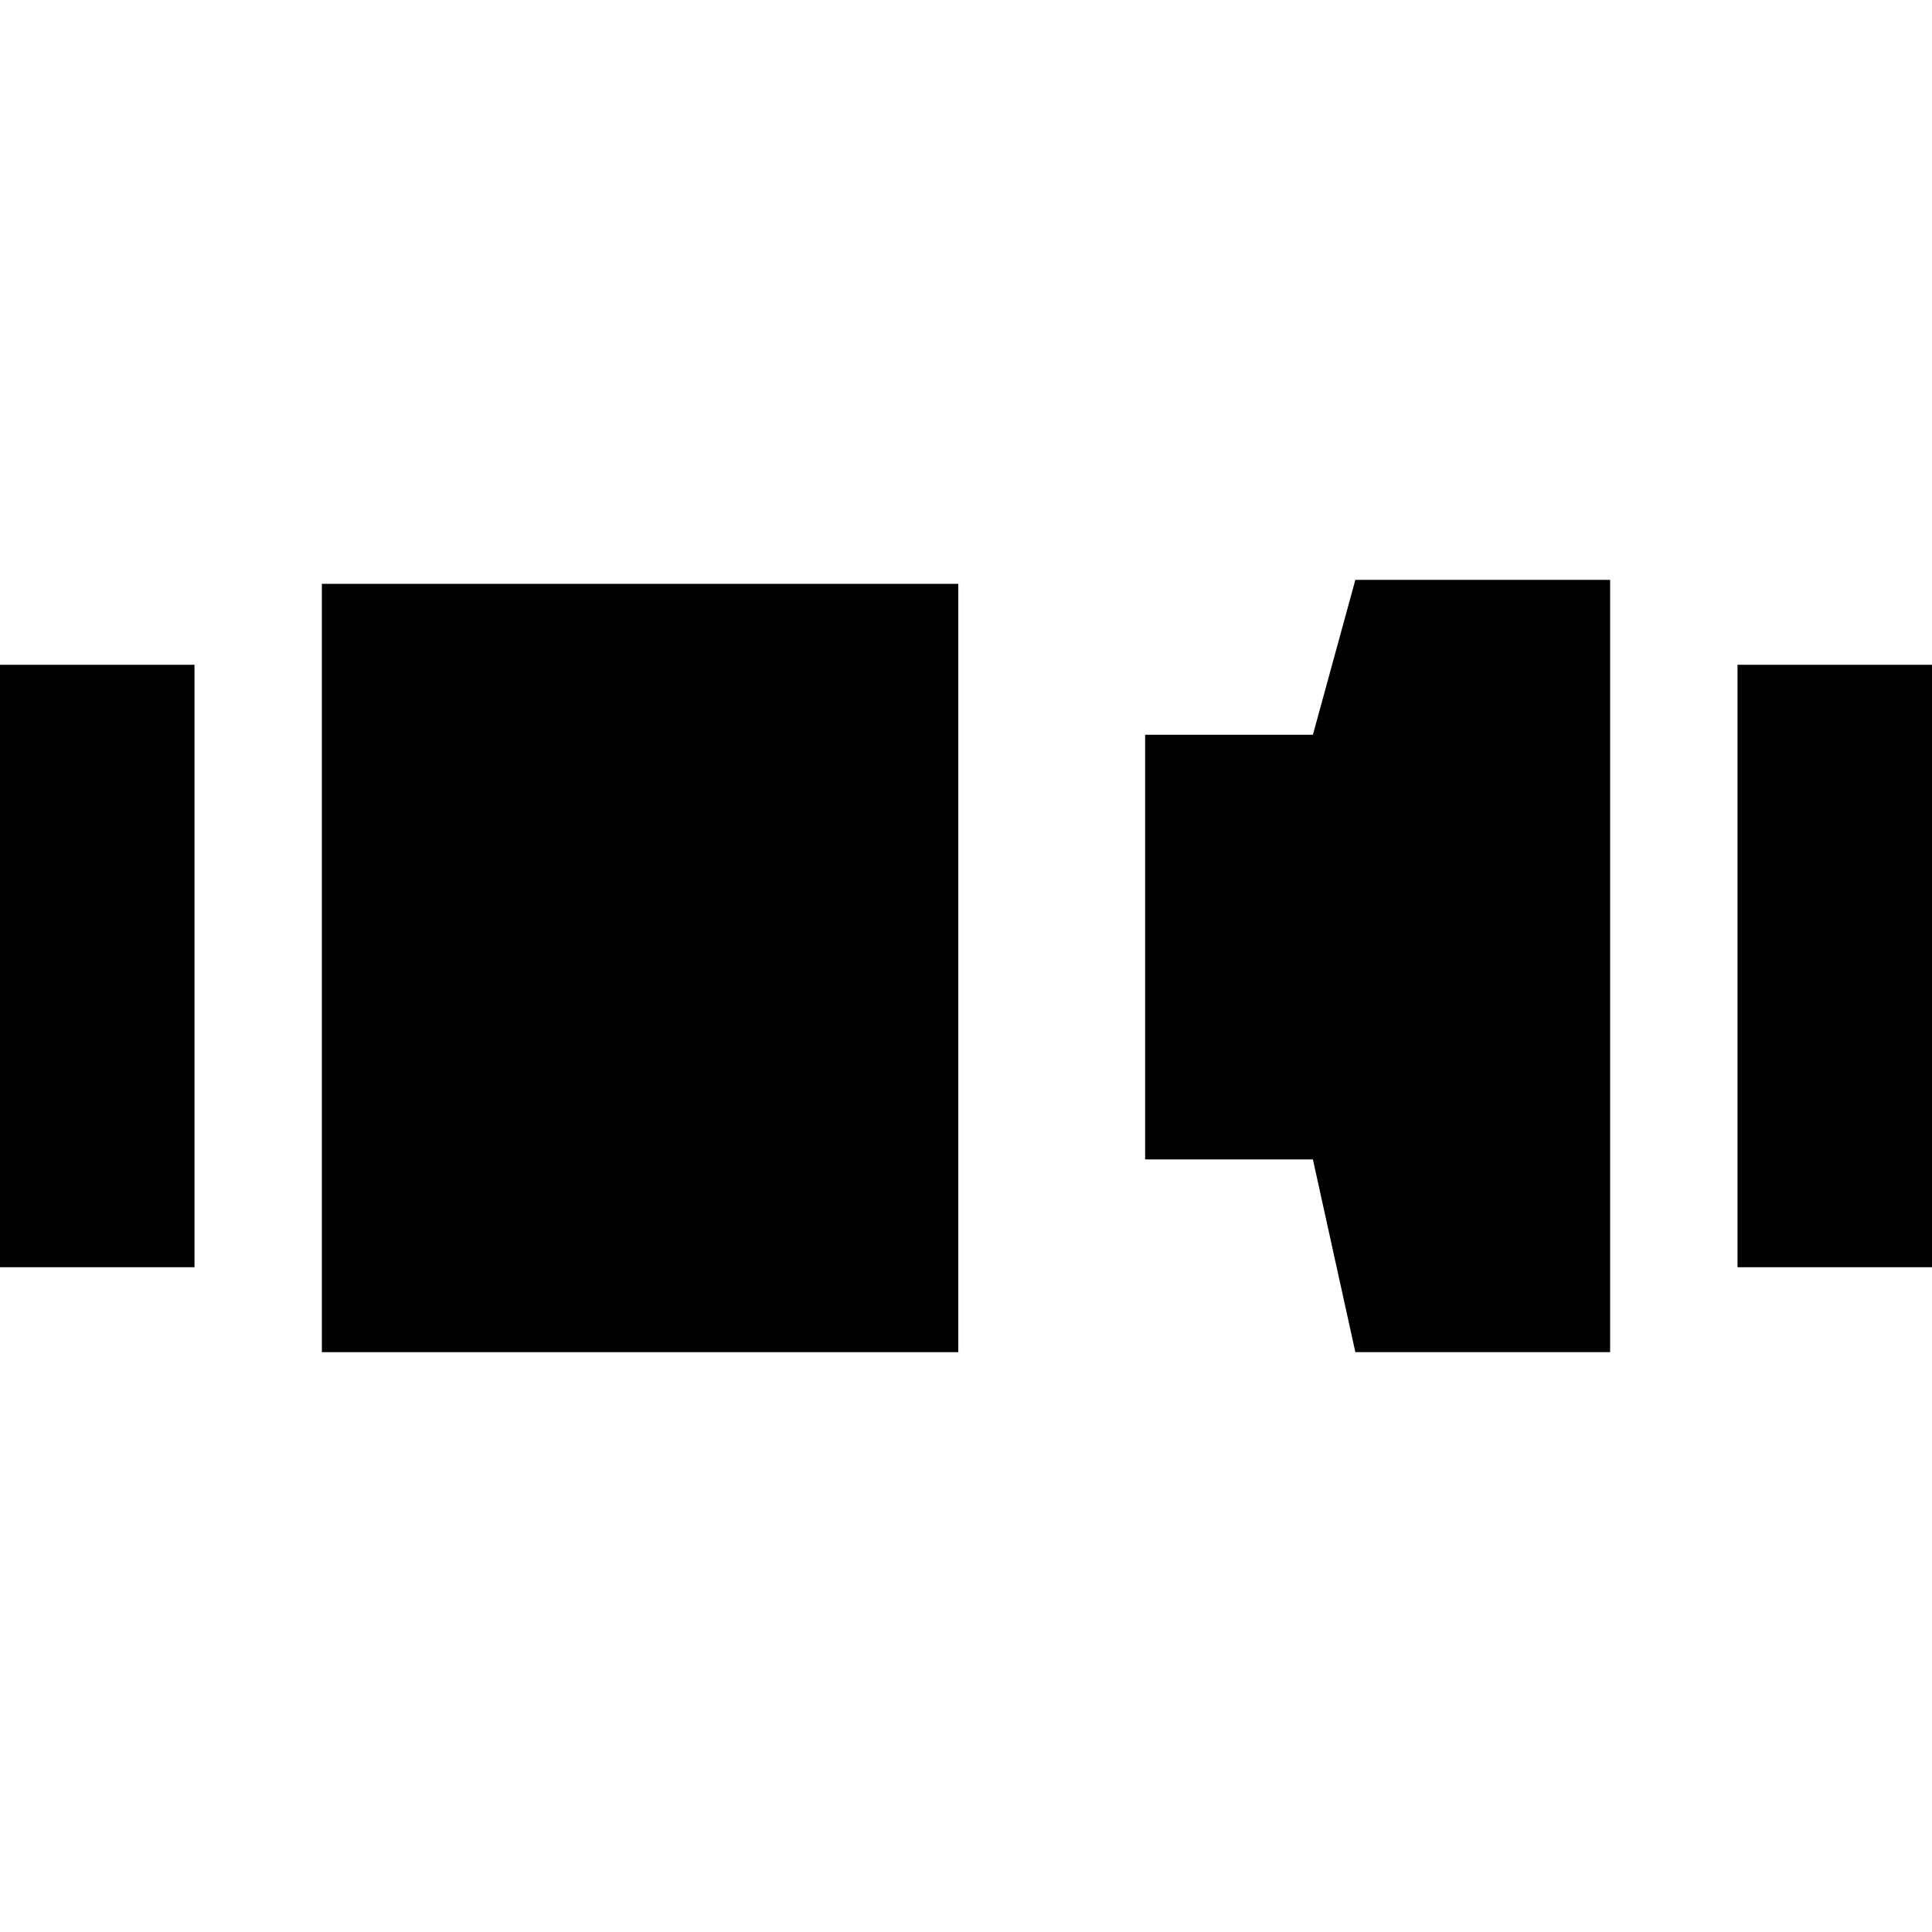
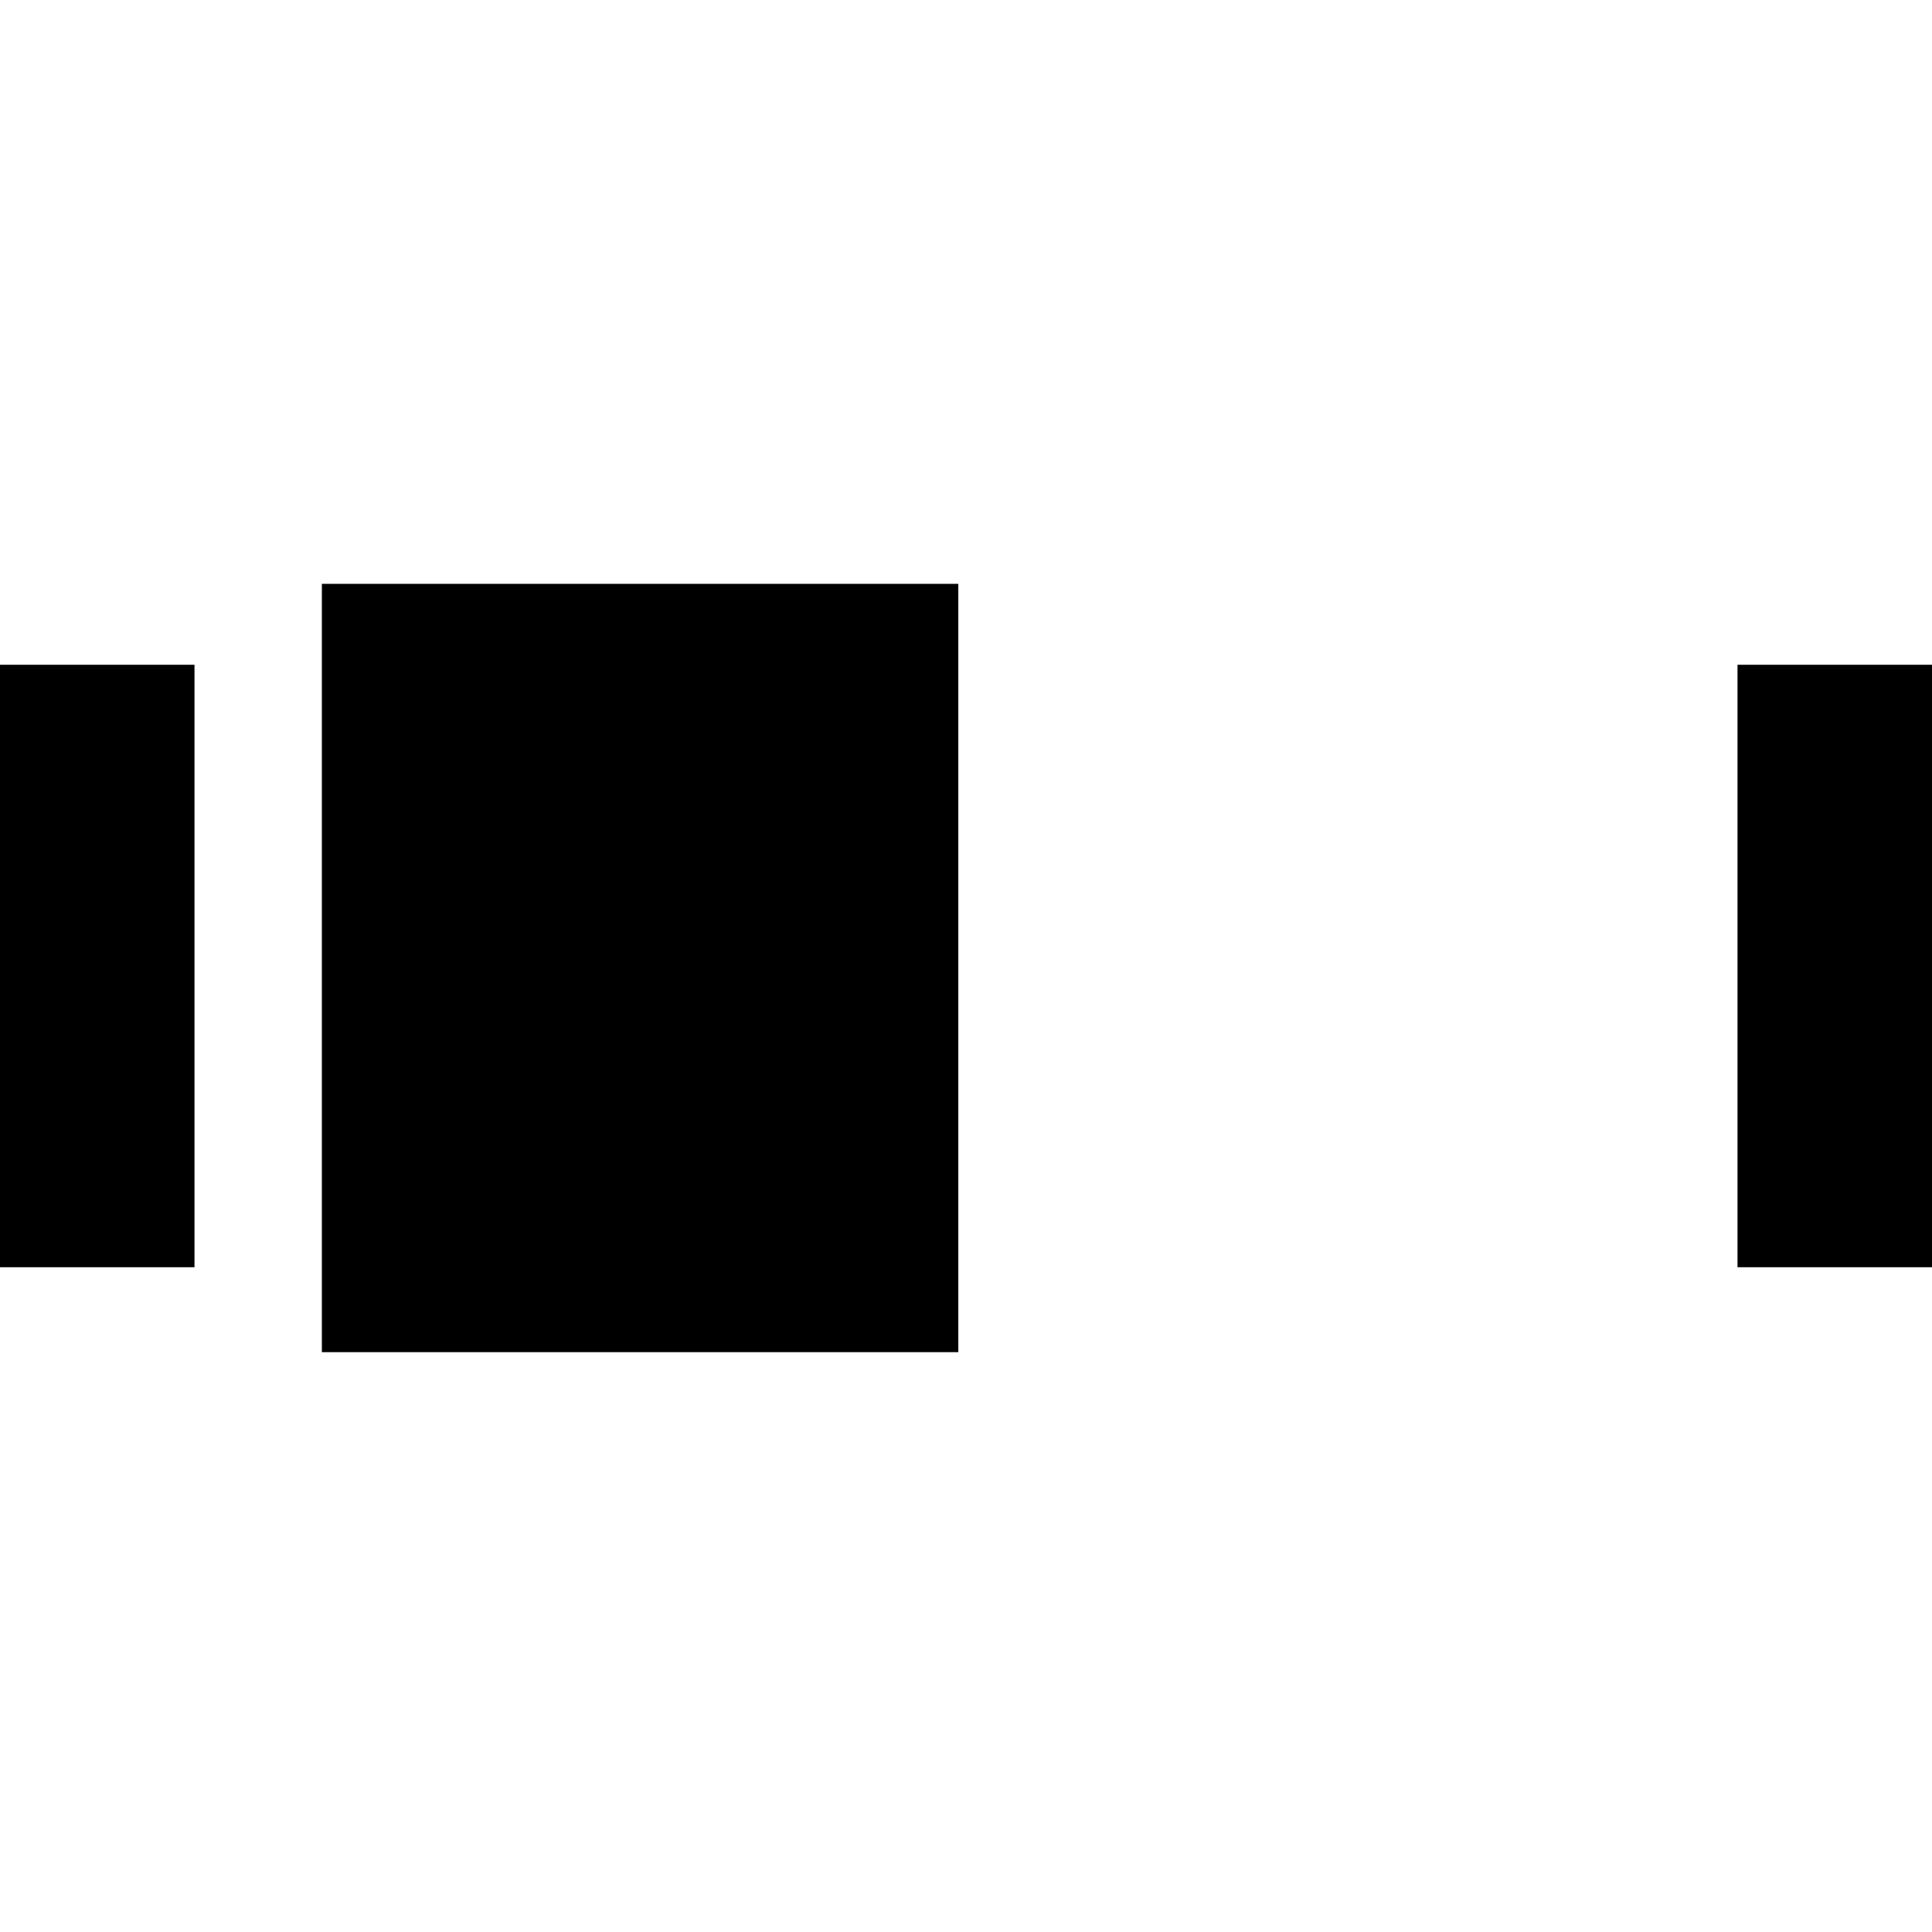
<svg xmlns="http://www.w3.org/2000/svg" fill="#000000" version="1.1" id="Layer_1" viewBox="0 0 455 455" xml:space="preserve">
  <g>
    <rect x="75.803" y="137.5" width="149.884" height="180.942" />
    <rect y="156.558" width="45.803" height="141.884" />
-     <polygon points="309.197,173.047 269.687,173.047 269.687,273.047 309.197,273.047 319.197,318.442 379.197,318.442    379.197,136.558 319.197,136.558  " />
    <rect x="409.197" y="156.558" width="45.803" height="141.884" />
  </g>
</svg>